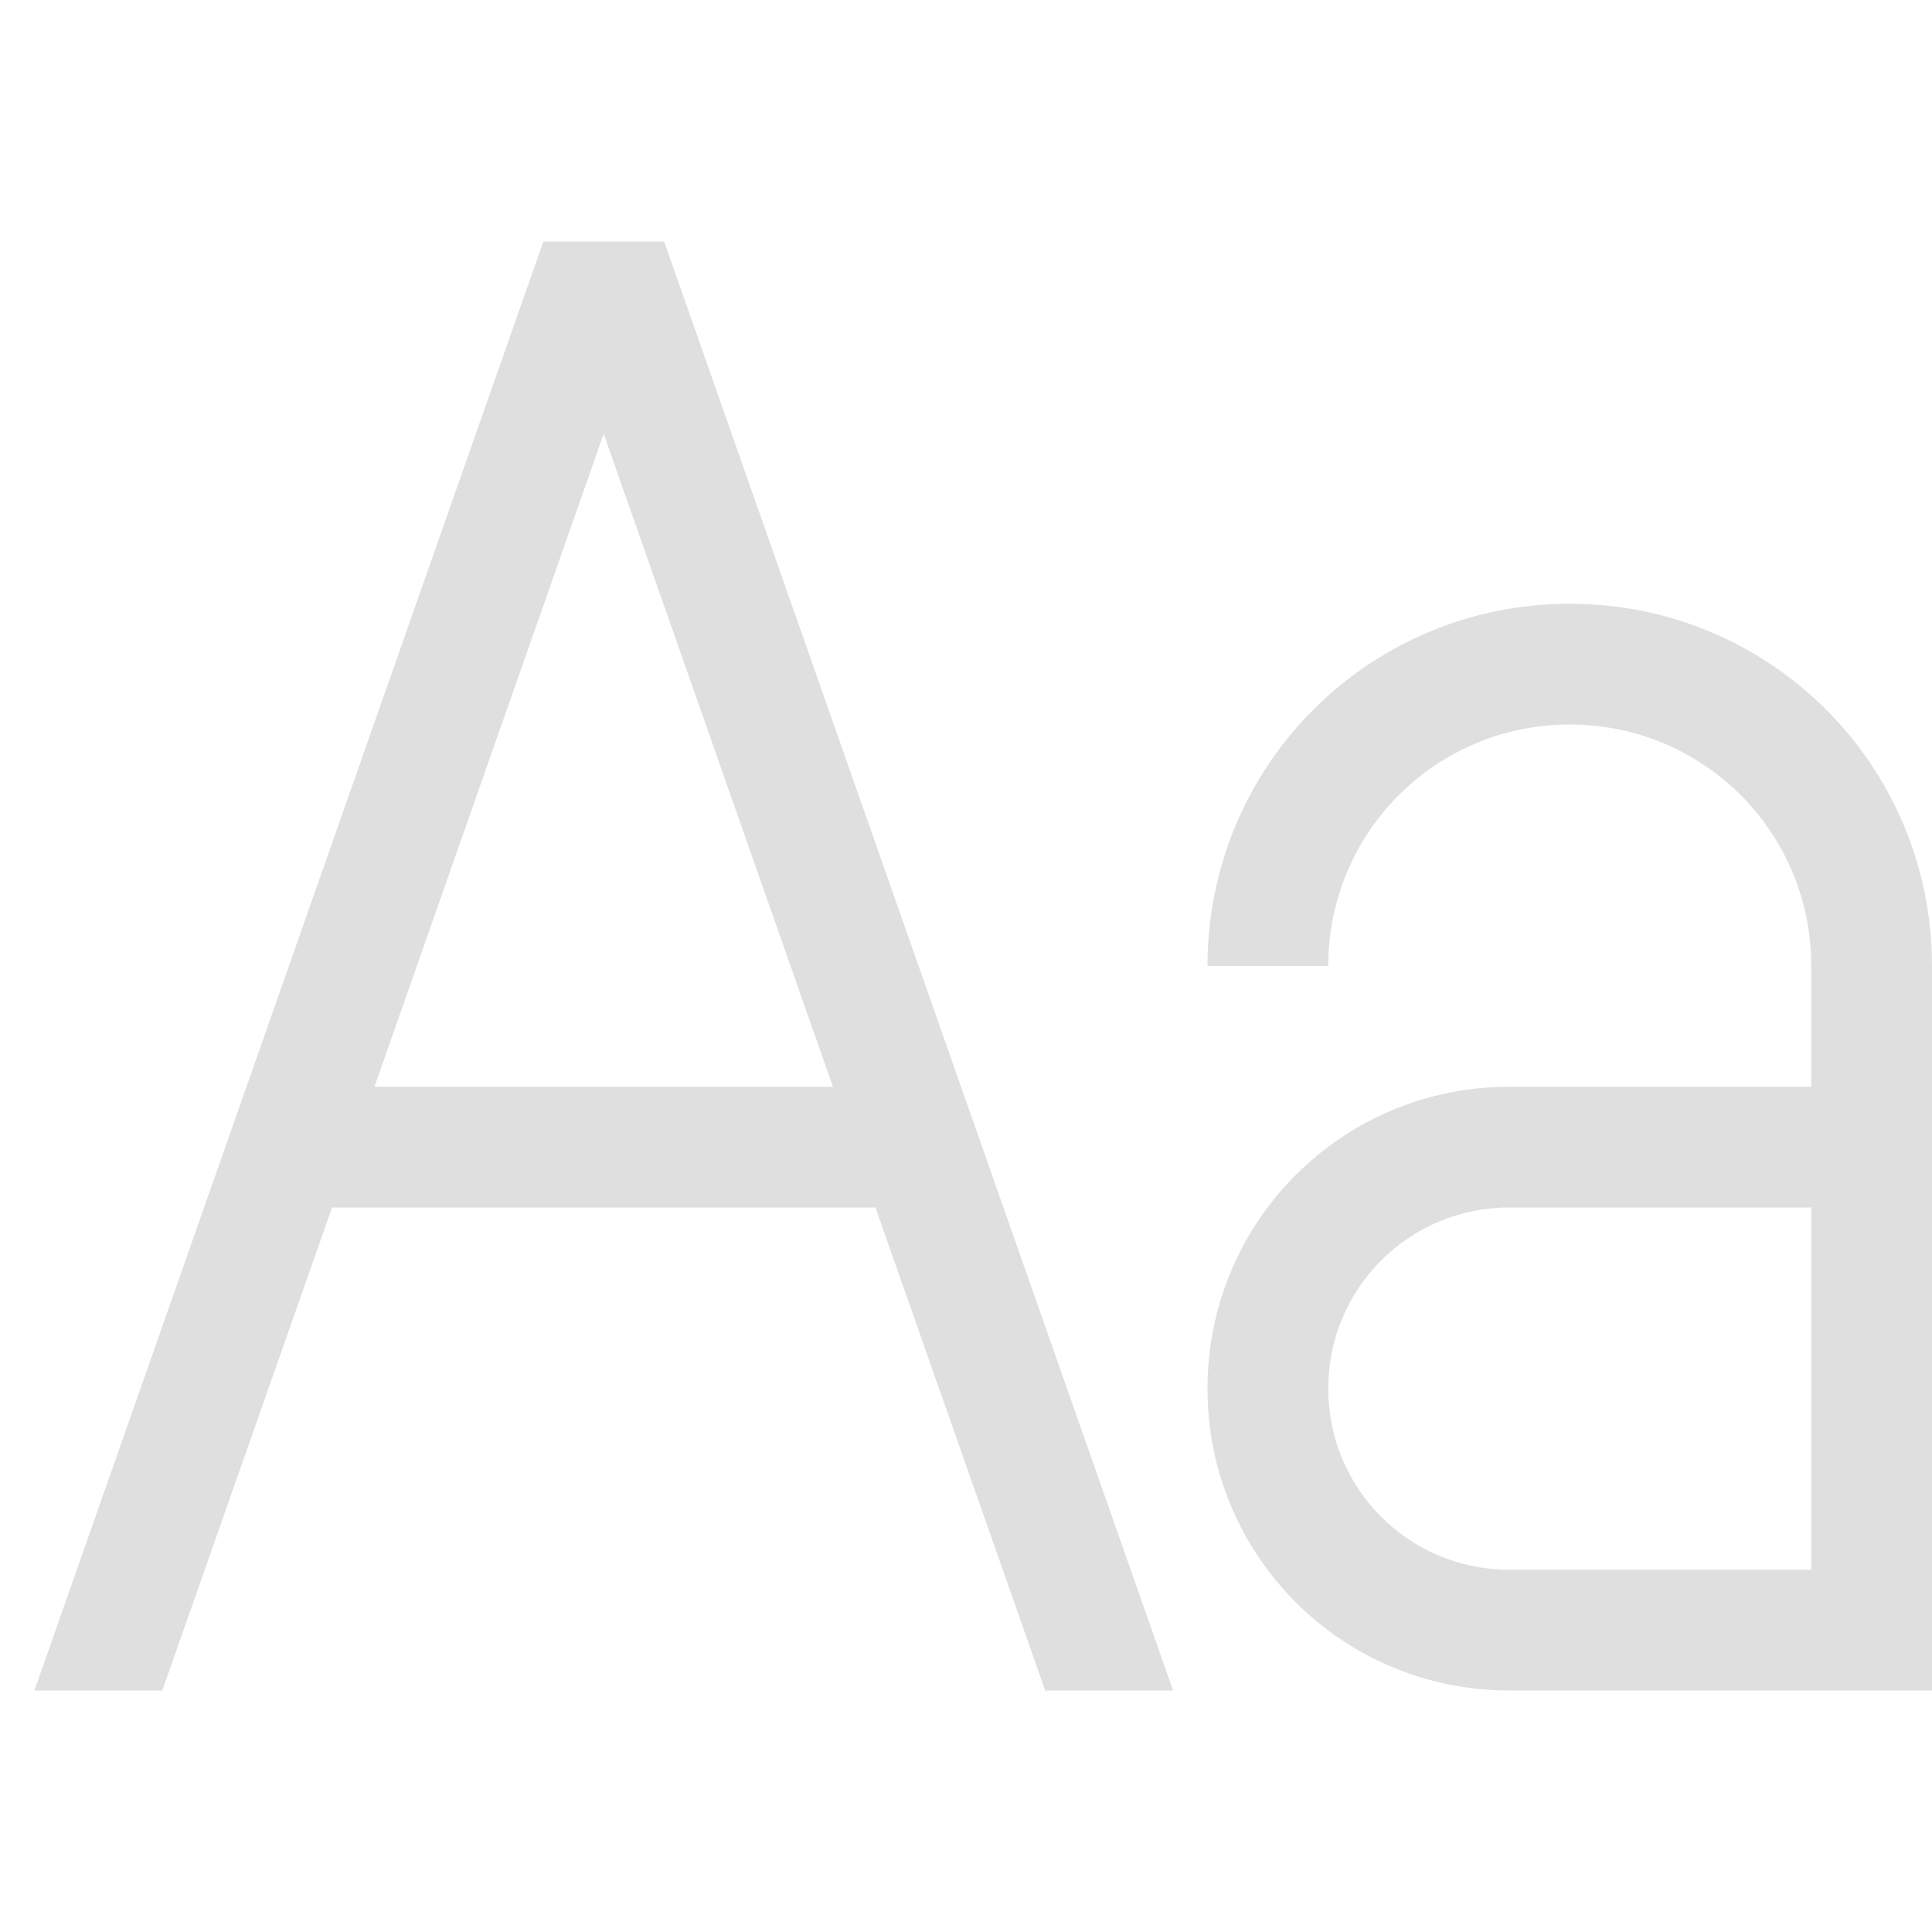
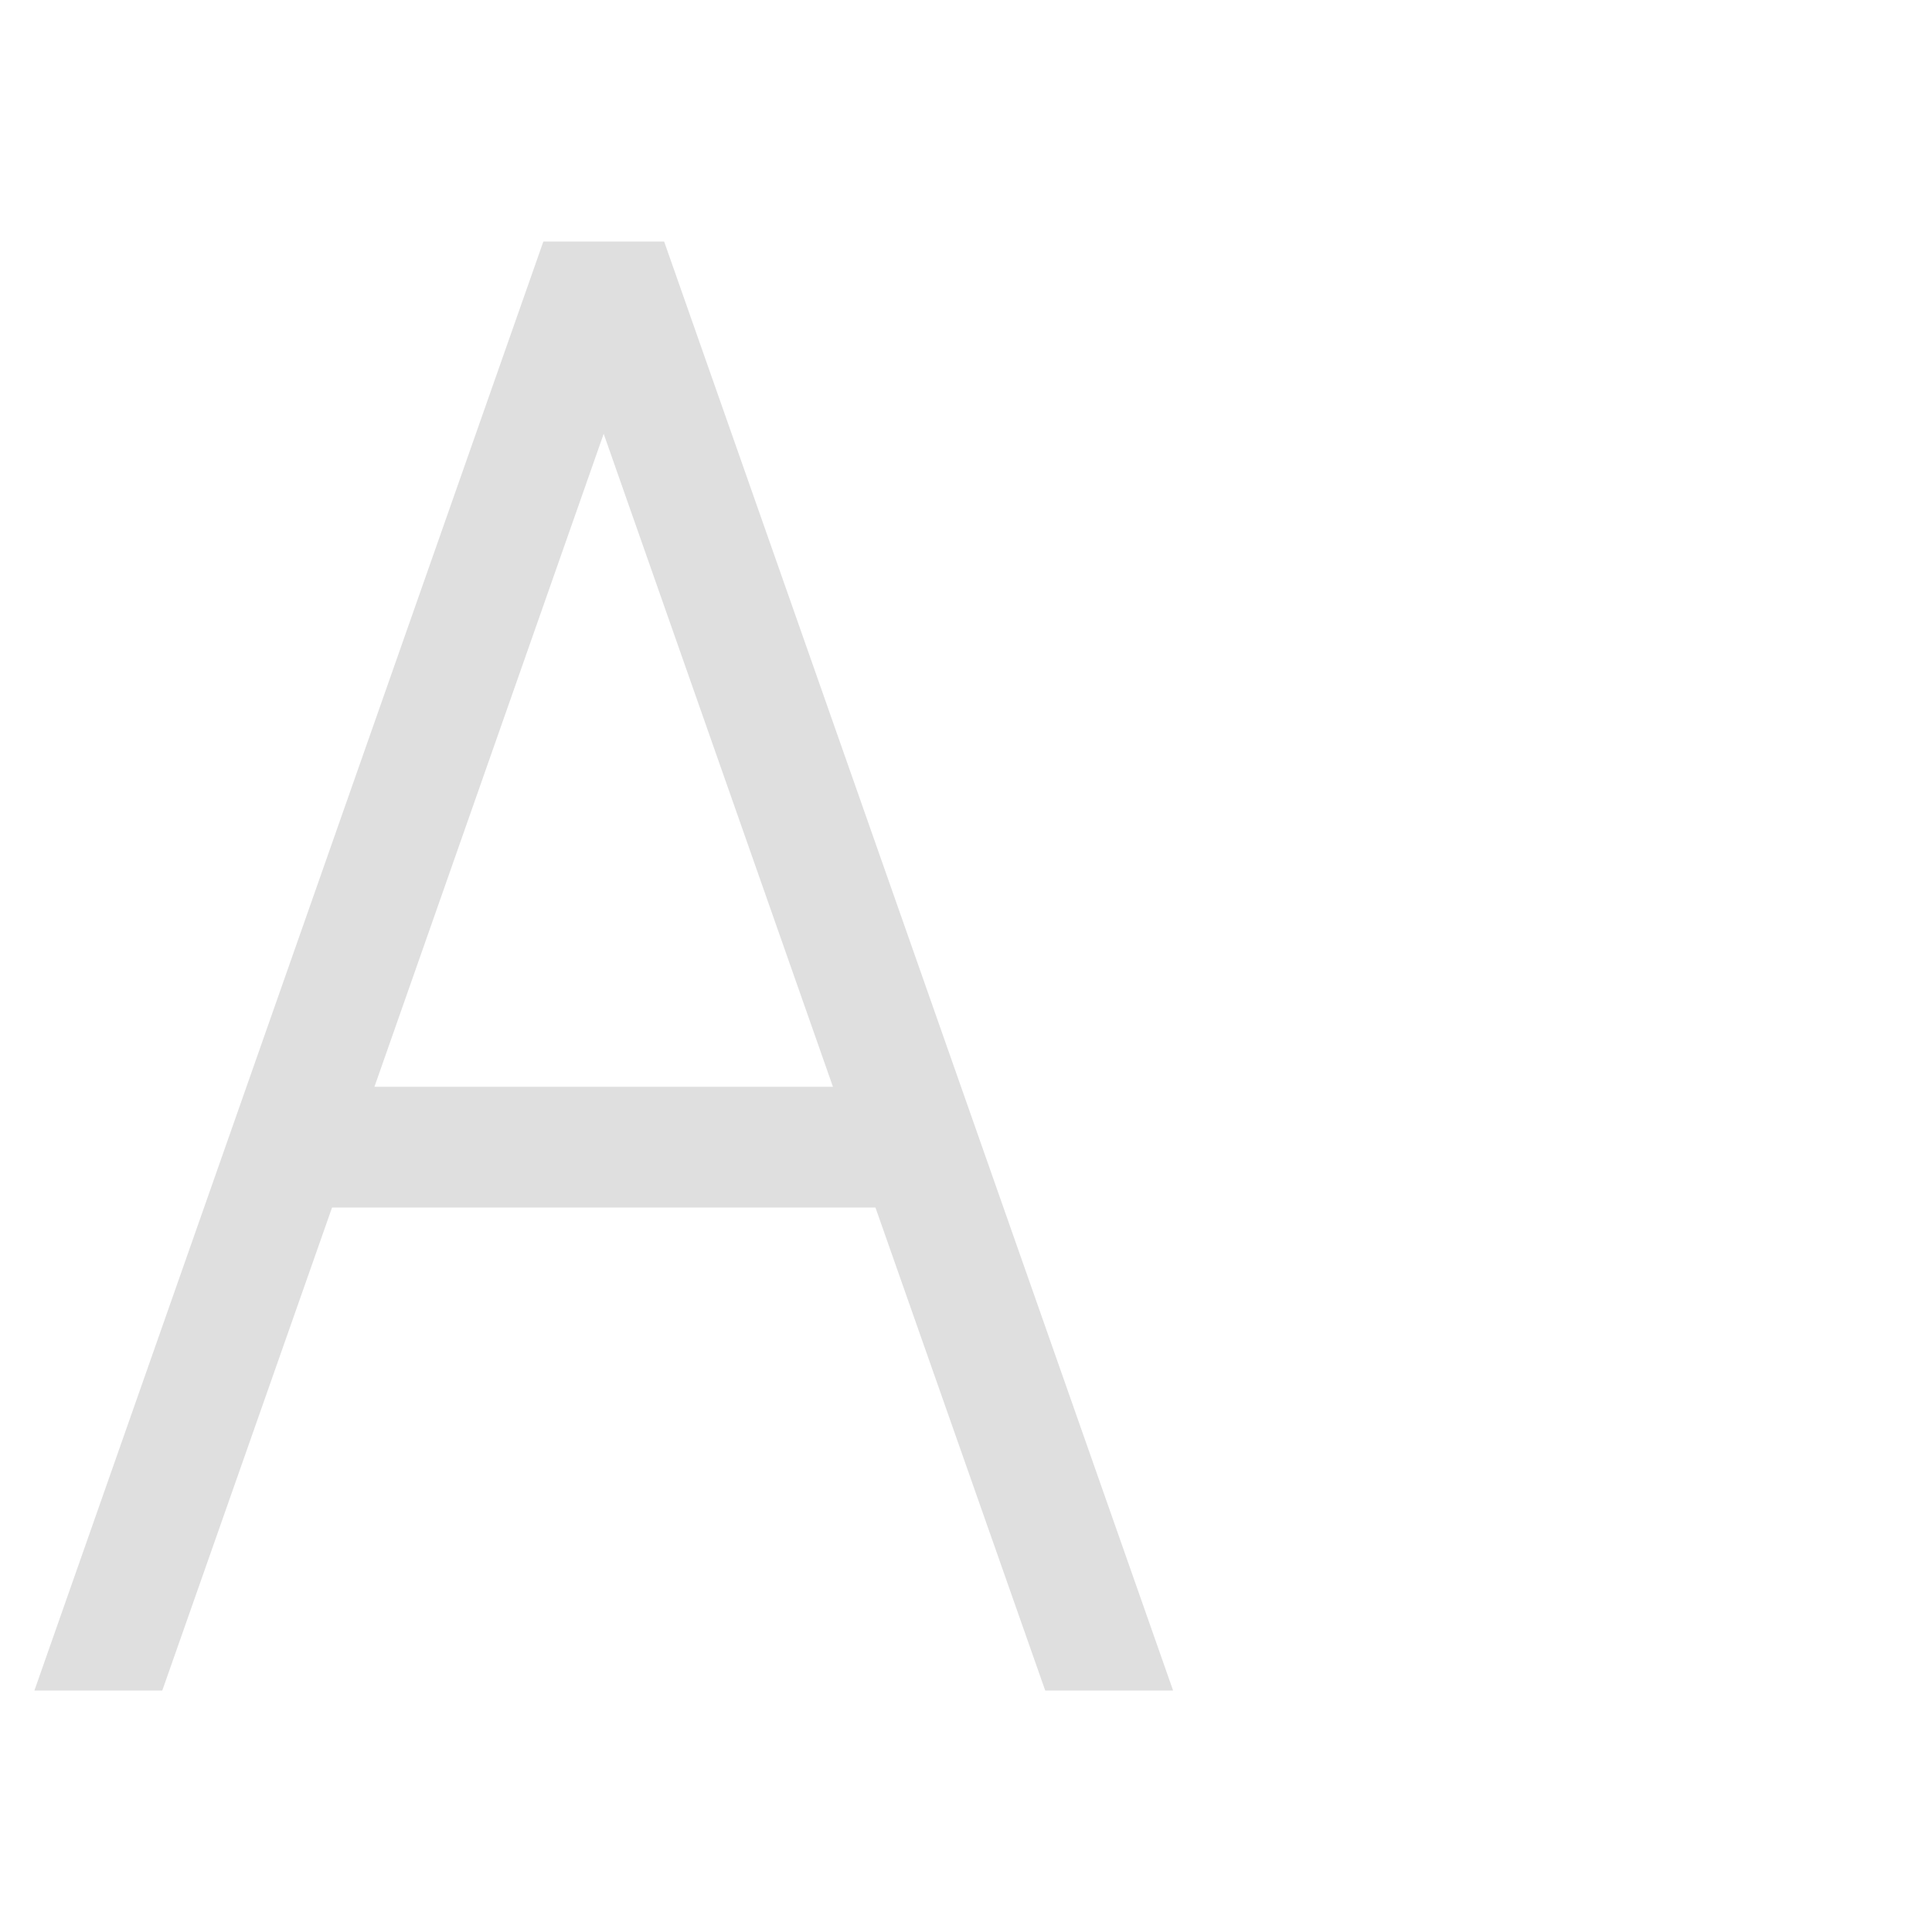
<svg xmlns="http://www.w3.org/2000/svg" width="16" height="16" version="1.1" viewBox="0 0 16 16">
  <defs>
    <style id="current-color-scheme" type="text/css">.ColorScheme-Text { color:#dfdfdf; } .ColorScheme-Highlight { color:#5294e2; }</style>
  </defs>
  <path style="fill:currentColor" class="ColorScheme-Text" d="m4.5 2-4.215 12h1.059l1.406-4h4.5l1.406 4h1.059l-4.215-12h-1zm0.5 1.594 1.898 5.406h-3.797l1.898-5.406z" />
-   <path style="fill:currentColor" class="ColorScheme-Text" d="m13 5c-1.662 0-3 1.338-3 3h1c0-1.108 0.892-2 2-2s2 0.892 2 2v1h-2.5c-1.385 0-2.5 1.115-2.5 2.5s1.115 2.5 2.5 2.5h2.5 1v-1-3-1-1c0-1.662-1.338-3-3-3zm-0.5 5h2.5v3h-2.5c-0.831 0-1.5-0.669-1.5-1.5s0.669-1.5 1.5-1.5z" />
</svg>